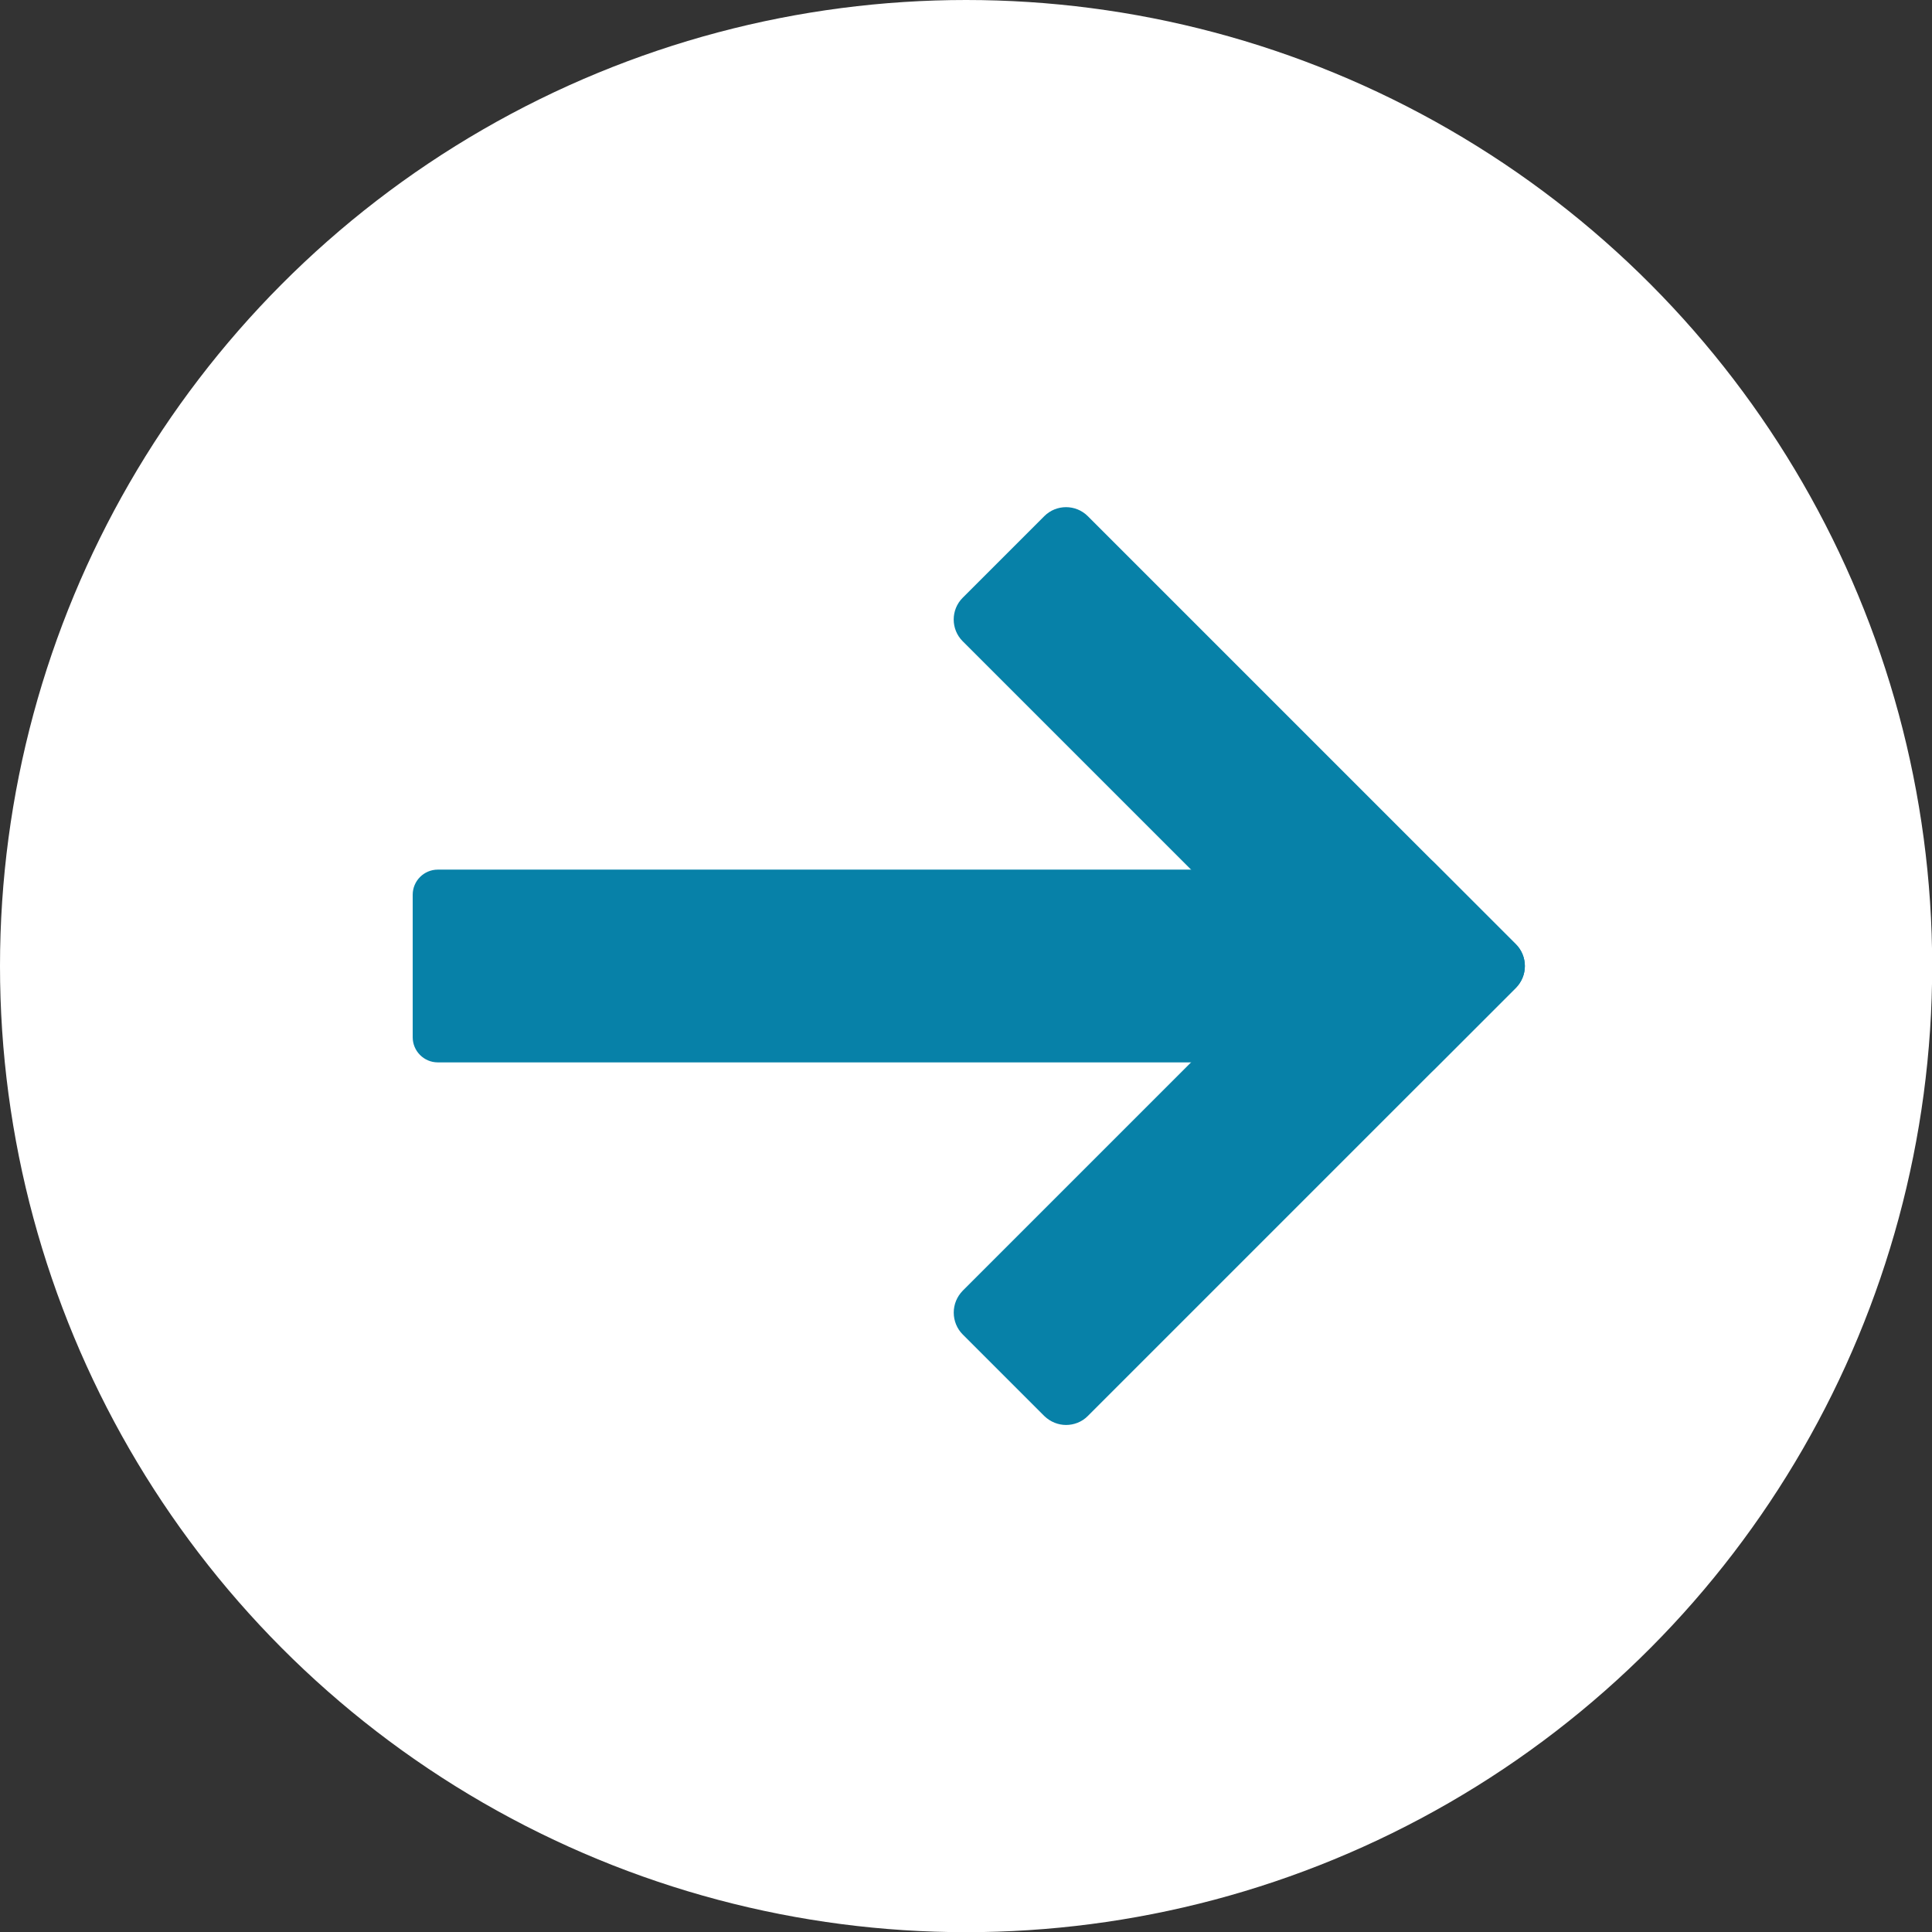
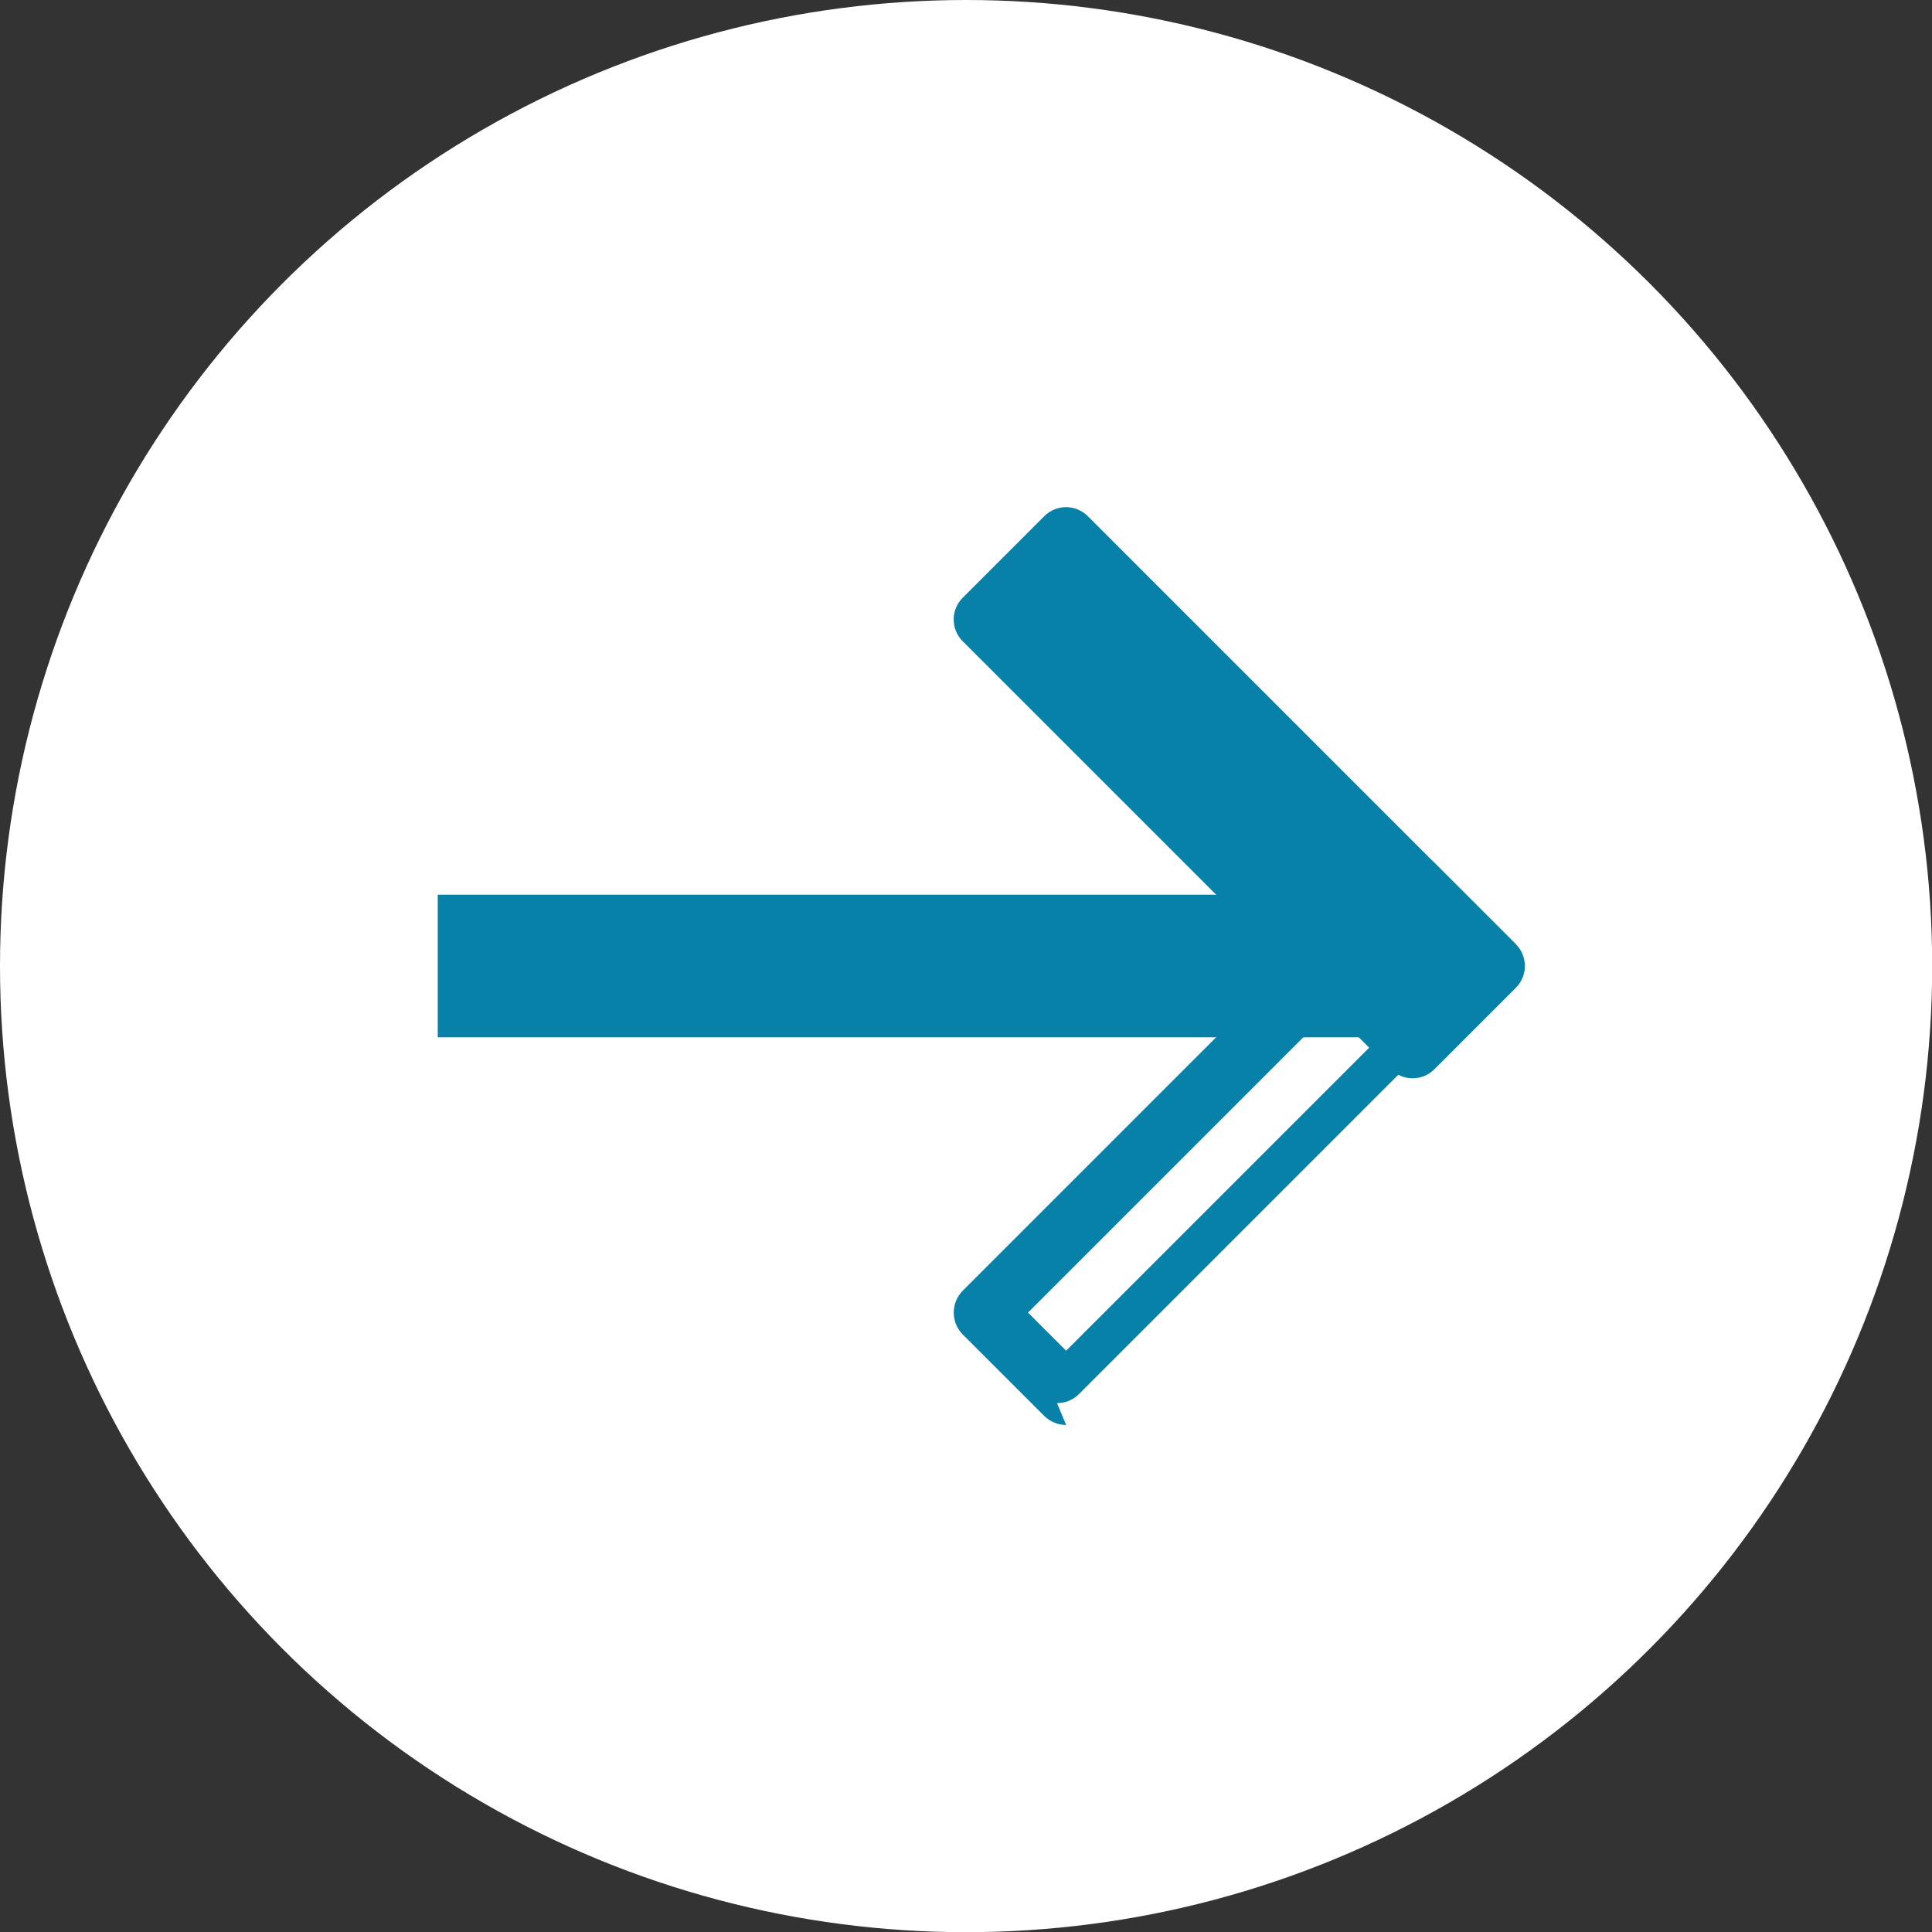
<svg xmlns="http://www.w3.org/2000/svg" id="_レイヤー_2" version="1.1" viewBox="0 0 1079.5 1079.5">
  <rect x="0" y="0" width="1079.5" height="1079.5" fill="#333333" stroke="none" />
  <defs>
    <style>
      .st0 {
        fill: #0781a8;
      }

      .st1 {
        fill: #fff;
      }
    </style>
  </defs>
  <g id="_レイヤー_1-2">
    <g>
      <circle class="st1" cx="539.8" cy="539.8" r="539.8" />
      <g>
        <g>
          <g>
-             <rect class="st0" x="523.3" y="604.4" width="338.3" height="64.4" transform="translate(-247.3 676.1) rotate(-45)" />
-             <path class="st0" d="M595.7,796.2c-4.4,0-8.8-1.7-12.2-5l-45.6-45.6c-3.2-3.2-5-7.6-5-12.2s1.8-8.9,5-12.2l239.2-239.2c6.7-6.7,17.6-6.7,24.3,0l45.6,45.6c3.2,3.2,5,7.6,5,12.2s-1.8,8.9-5,12.2l-239.2,239.2c-3.4,3.4-7.8,5-12.2,5h0ZM574.4,733.4l21.3,21.3,214.9-214.9-21.3-21.3-214.9,214.9Z" />
+             <path class="st0" d="M595.7,796.2c-4.4,0-8.8-1.7-12.2-5l-45.6-45.6c-3.2-3.2-5-7.6-5-12.2s1.8-8.9,5-12.2l239.2-239.2c6.7-6.7,17.6-6.7,24.3,0l45.6,45.6s-1.8,8.9-5,12.2l-239.2,239.2c-3.4,3.4-7.8,5-12.2,5h0ZM574.4,733.4l21.3,21.3,214.9-214.9-21.3-21.3-214.9,214.9Z" />
          </g>
          <g>
            <rect class="st0" x="660.3" y="273.8" width="64.4" height="338.3" transform="translate(-110.4 619.4) rotate(-45)" />
            <path class="st0" d="M789.3,602.5c-4.4,0-8.8-1.7-12.2-5l-239.2-239.2c-6.7-6.7-6.7-17.6,0-24.3l45.6-45.6c6.7-6.7,17.6-6.7,24.3,0l239.2,239.2c6.7,6.7,6.7,17.6,0,24.3l-45.6,45.6c-3.4,3.4-7.8,5-12.2,5h0ZM574.4,346.1l214.9,214.9,21.3-21.3-214.9-214.9-21.3,21.3Z" />
          </g>
        </g>
        <g>
          <rect class="st0" x="244.6" y="499.9" width="527.4" height="79.7" />
-           <path class="st0" d="M772,593.6H244.6c-7.7,0-14-6.3-14-14v-79.7c0-7.7,6.3-14,14-14h527.4c7.7,0,14,6.3,14,14v79.7c0,7.7-6.3,14-14,14ZM258.6,565.6h499.4v-51.7h-499.4v51.7Z" />
        </g>
      </g>
    </g>
  </g>
</svg>